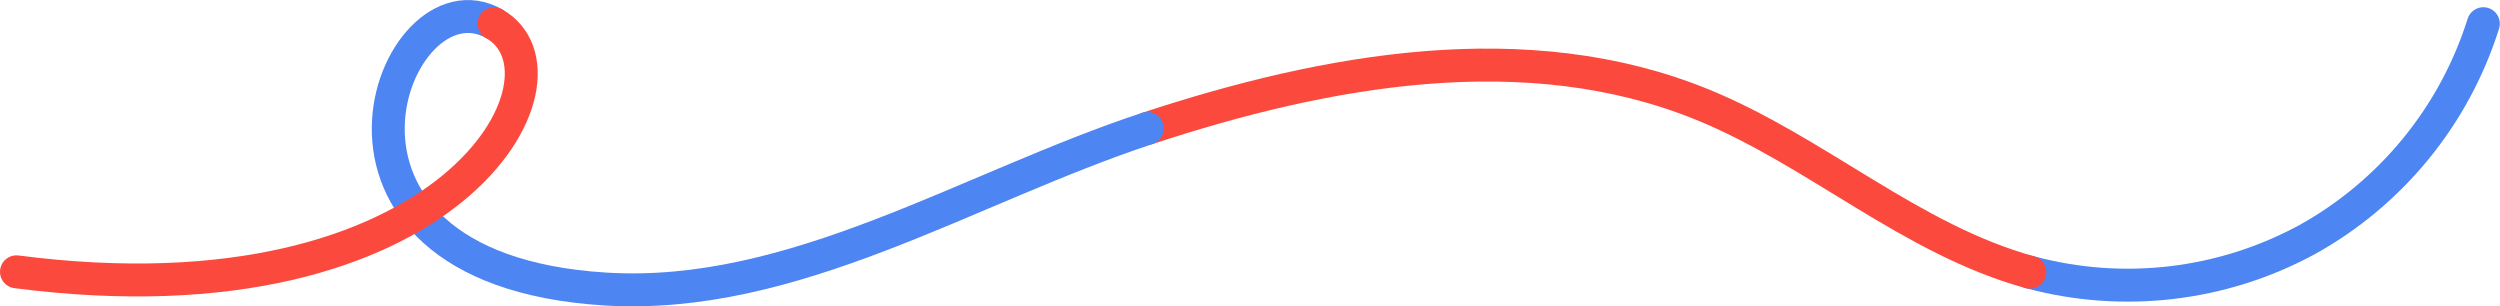
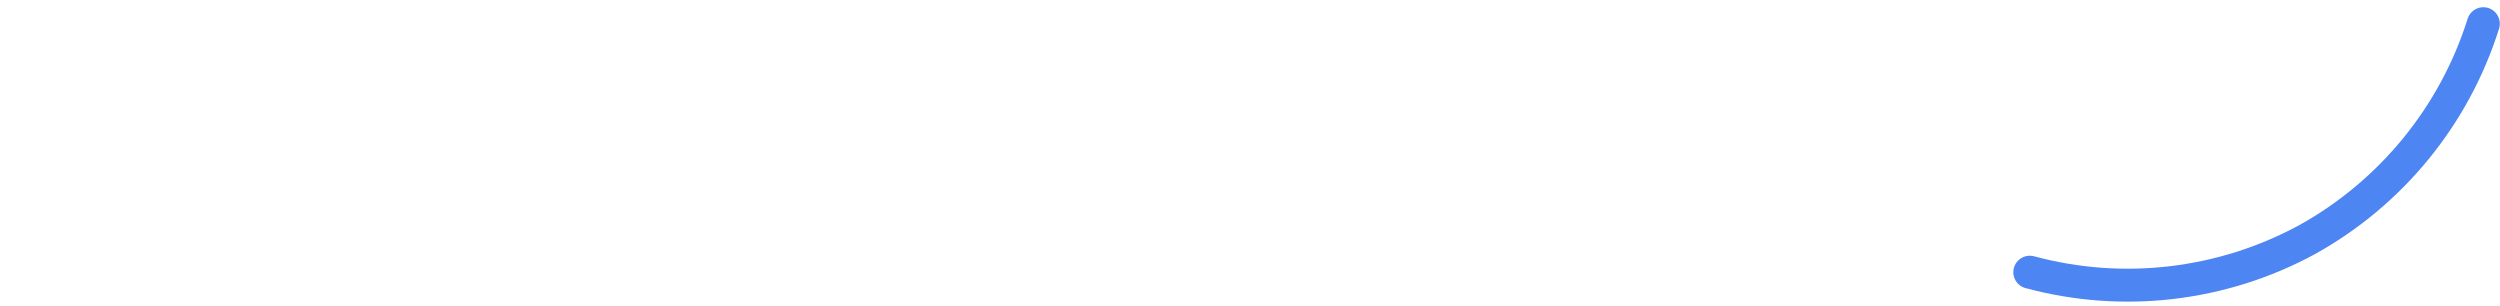
<svg xmlns="http://www.w3.org/2000/svg" width="1518" height="186" viewBox="0 0 1518 186" fill="none">
  <path d="M1232.49 165.278C1289.02 180.524 1349.25 173.472 1400.73 145.578C1451.95 117.203 1490.31 70.238 1507.89 14.388" stroke="#4D85F2" stroke-width="20" stroke-miterlimit="10" stroke-linecap="round" />
-   <path d="M696.661 77.988C805.661 42.078 927.051 20.178 1033.37 63.378C1102.63 91.518 1160.37 145.478 1232.49 165.278" stroke="#FC493E" stroke-width="20" stroke-miterlimit="10" stroke-linecap="round" />
-   <path d="M300.011 14.388C238.821 -20.302 167.391 162.978 367.351 175.488C481.891 182.648 587.661 113.908 696.661 77.988" stroke="#4D85F2" stroke-width="20" stroke-miterlimit="10" stroke-linecap="round" />
-   <path d="M10.001 165.048C274.261 199.318 355.471 45.828 300.001 14.388" stroke="#FC493E" stroke-width="20" stroke-miterlimit="10" stroke-linecap="round" />
</svg>